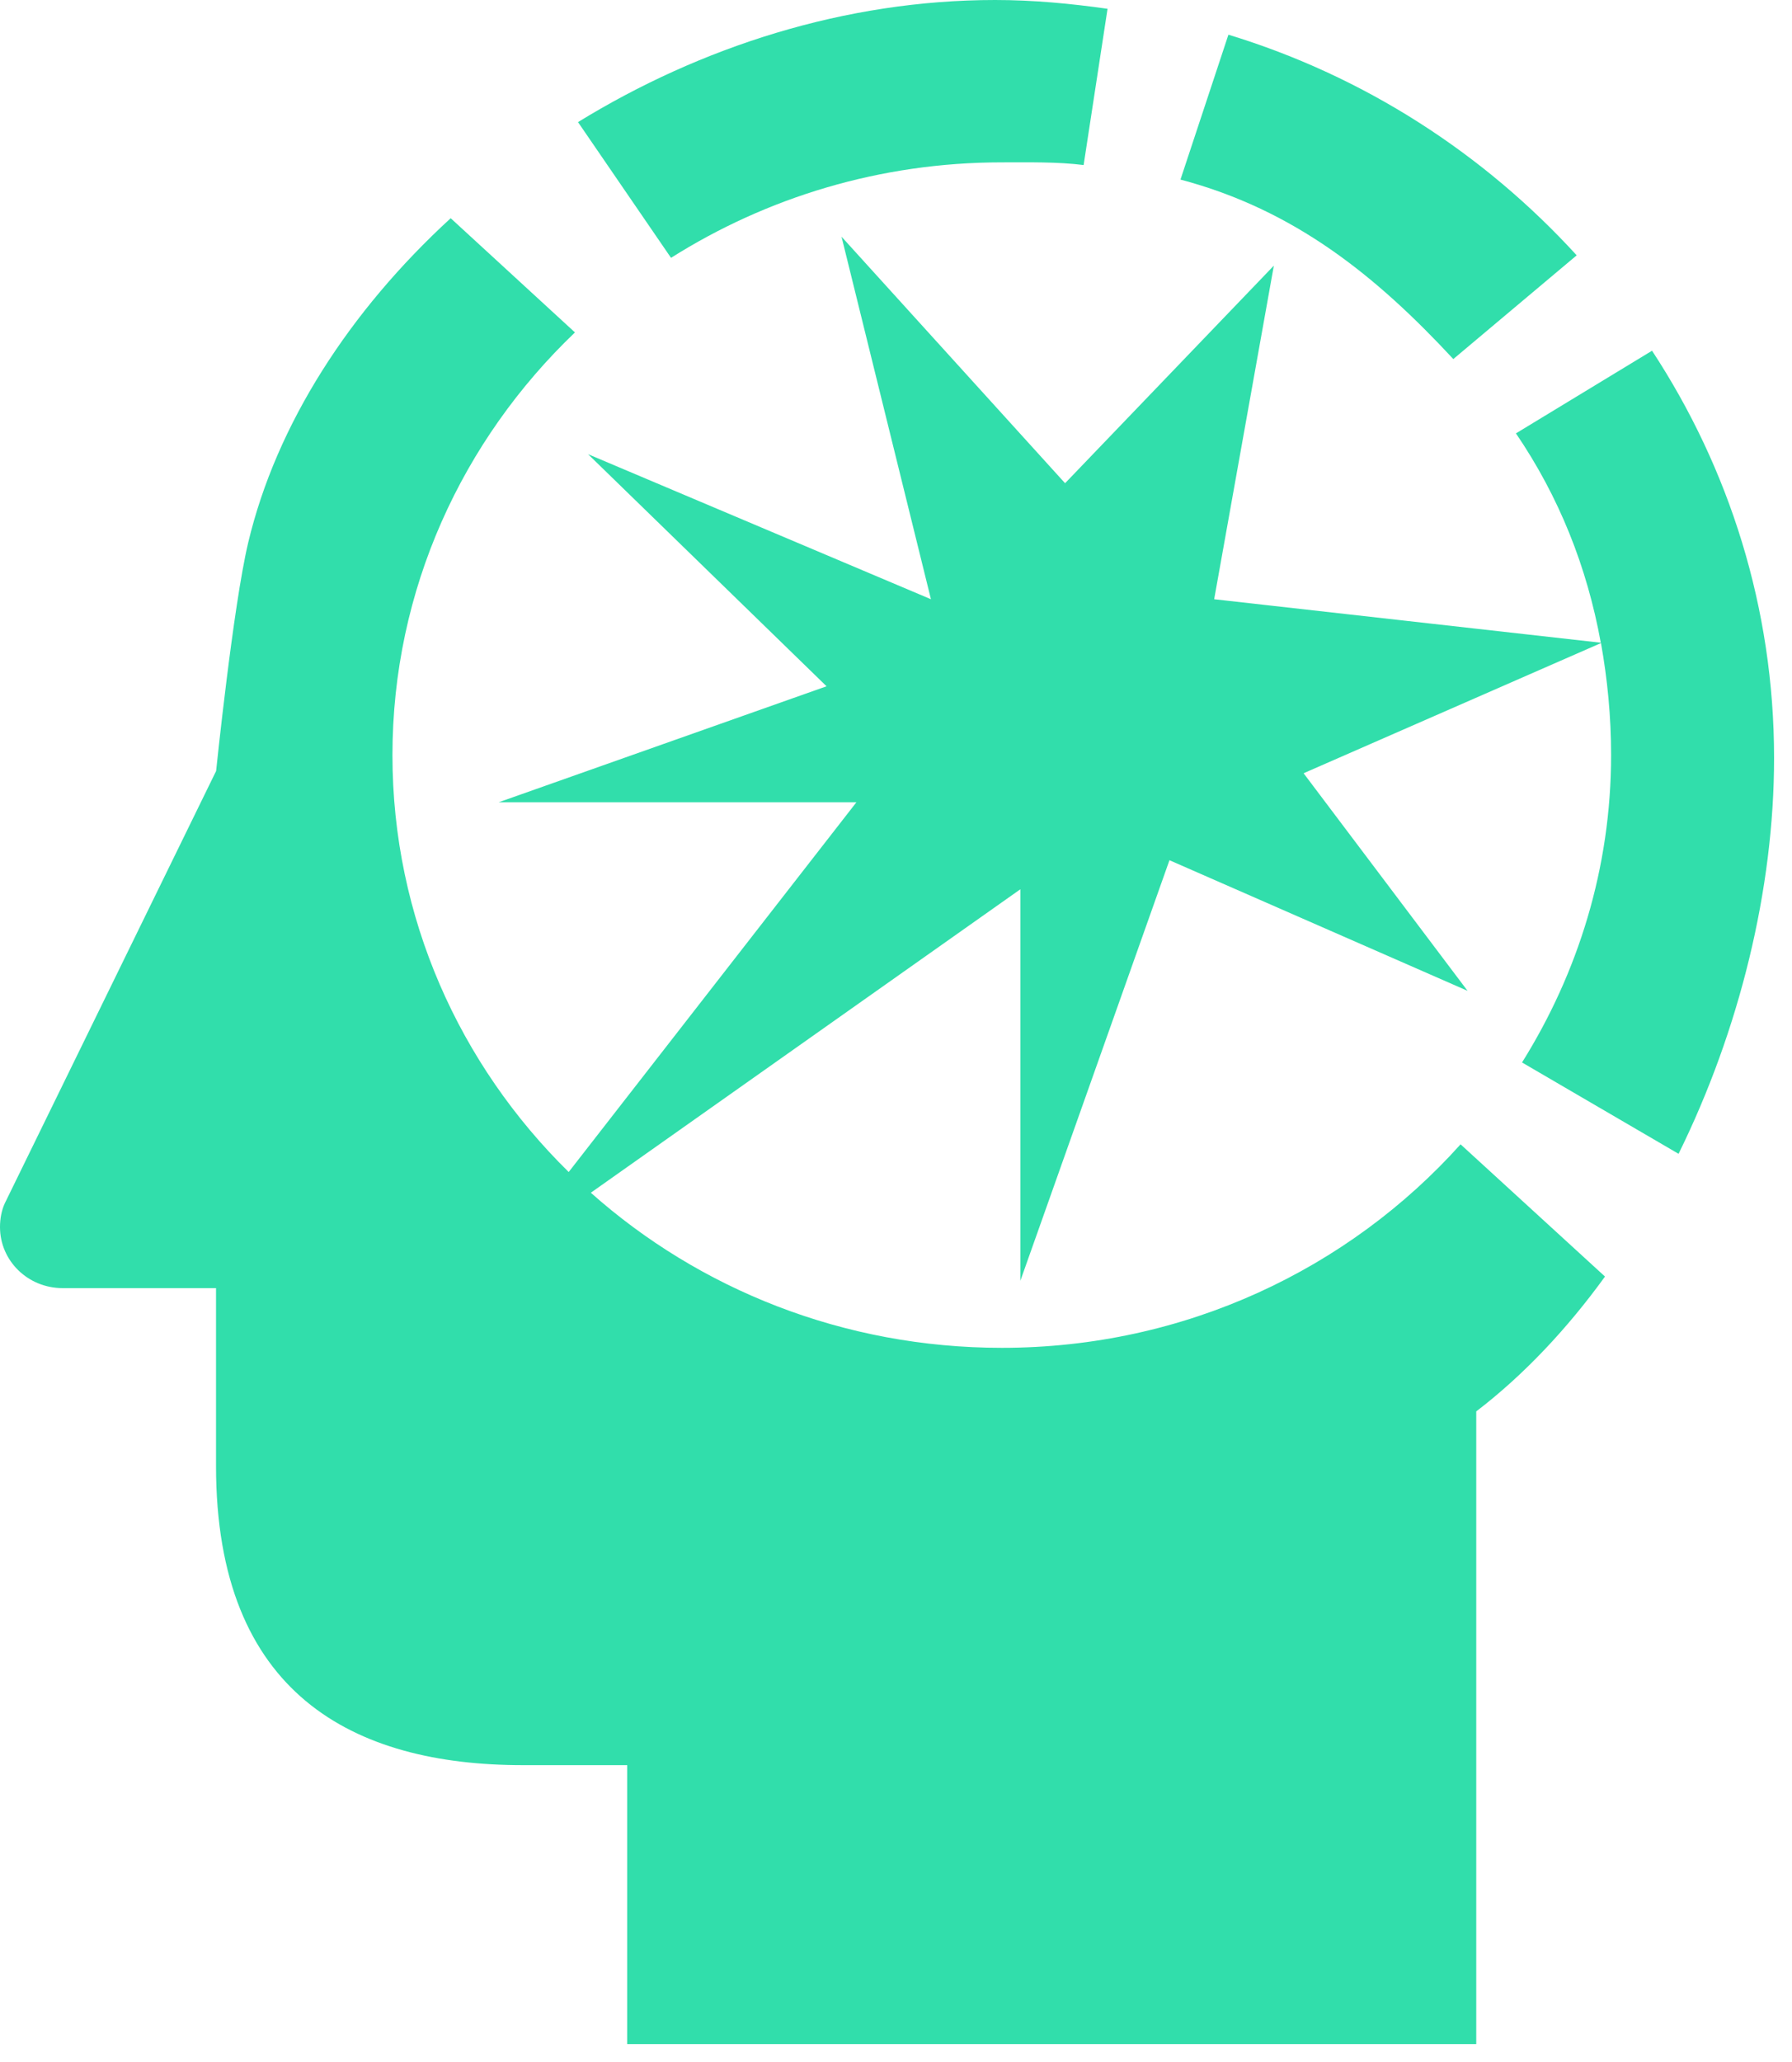
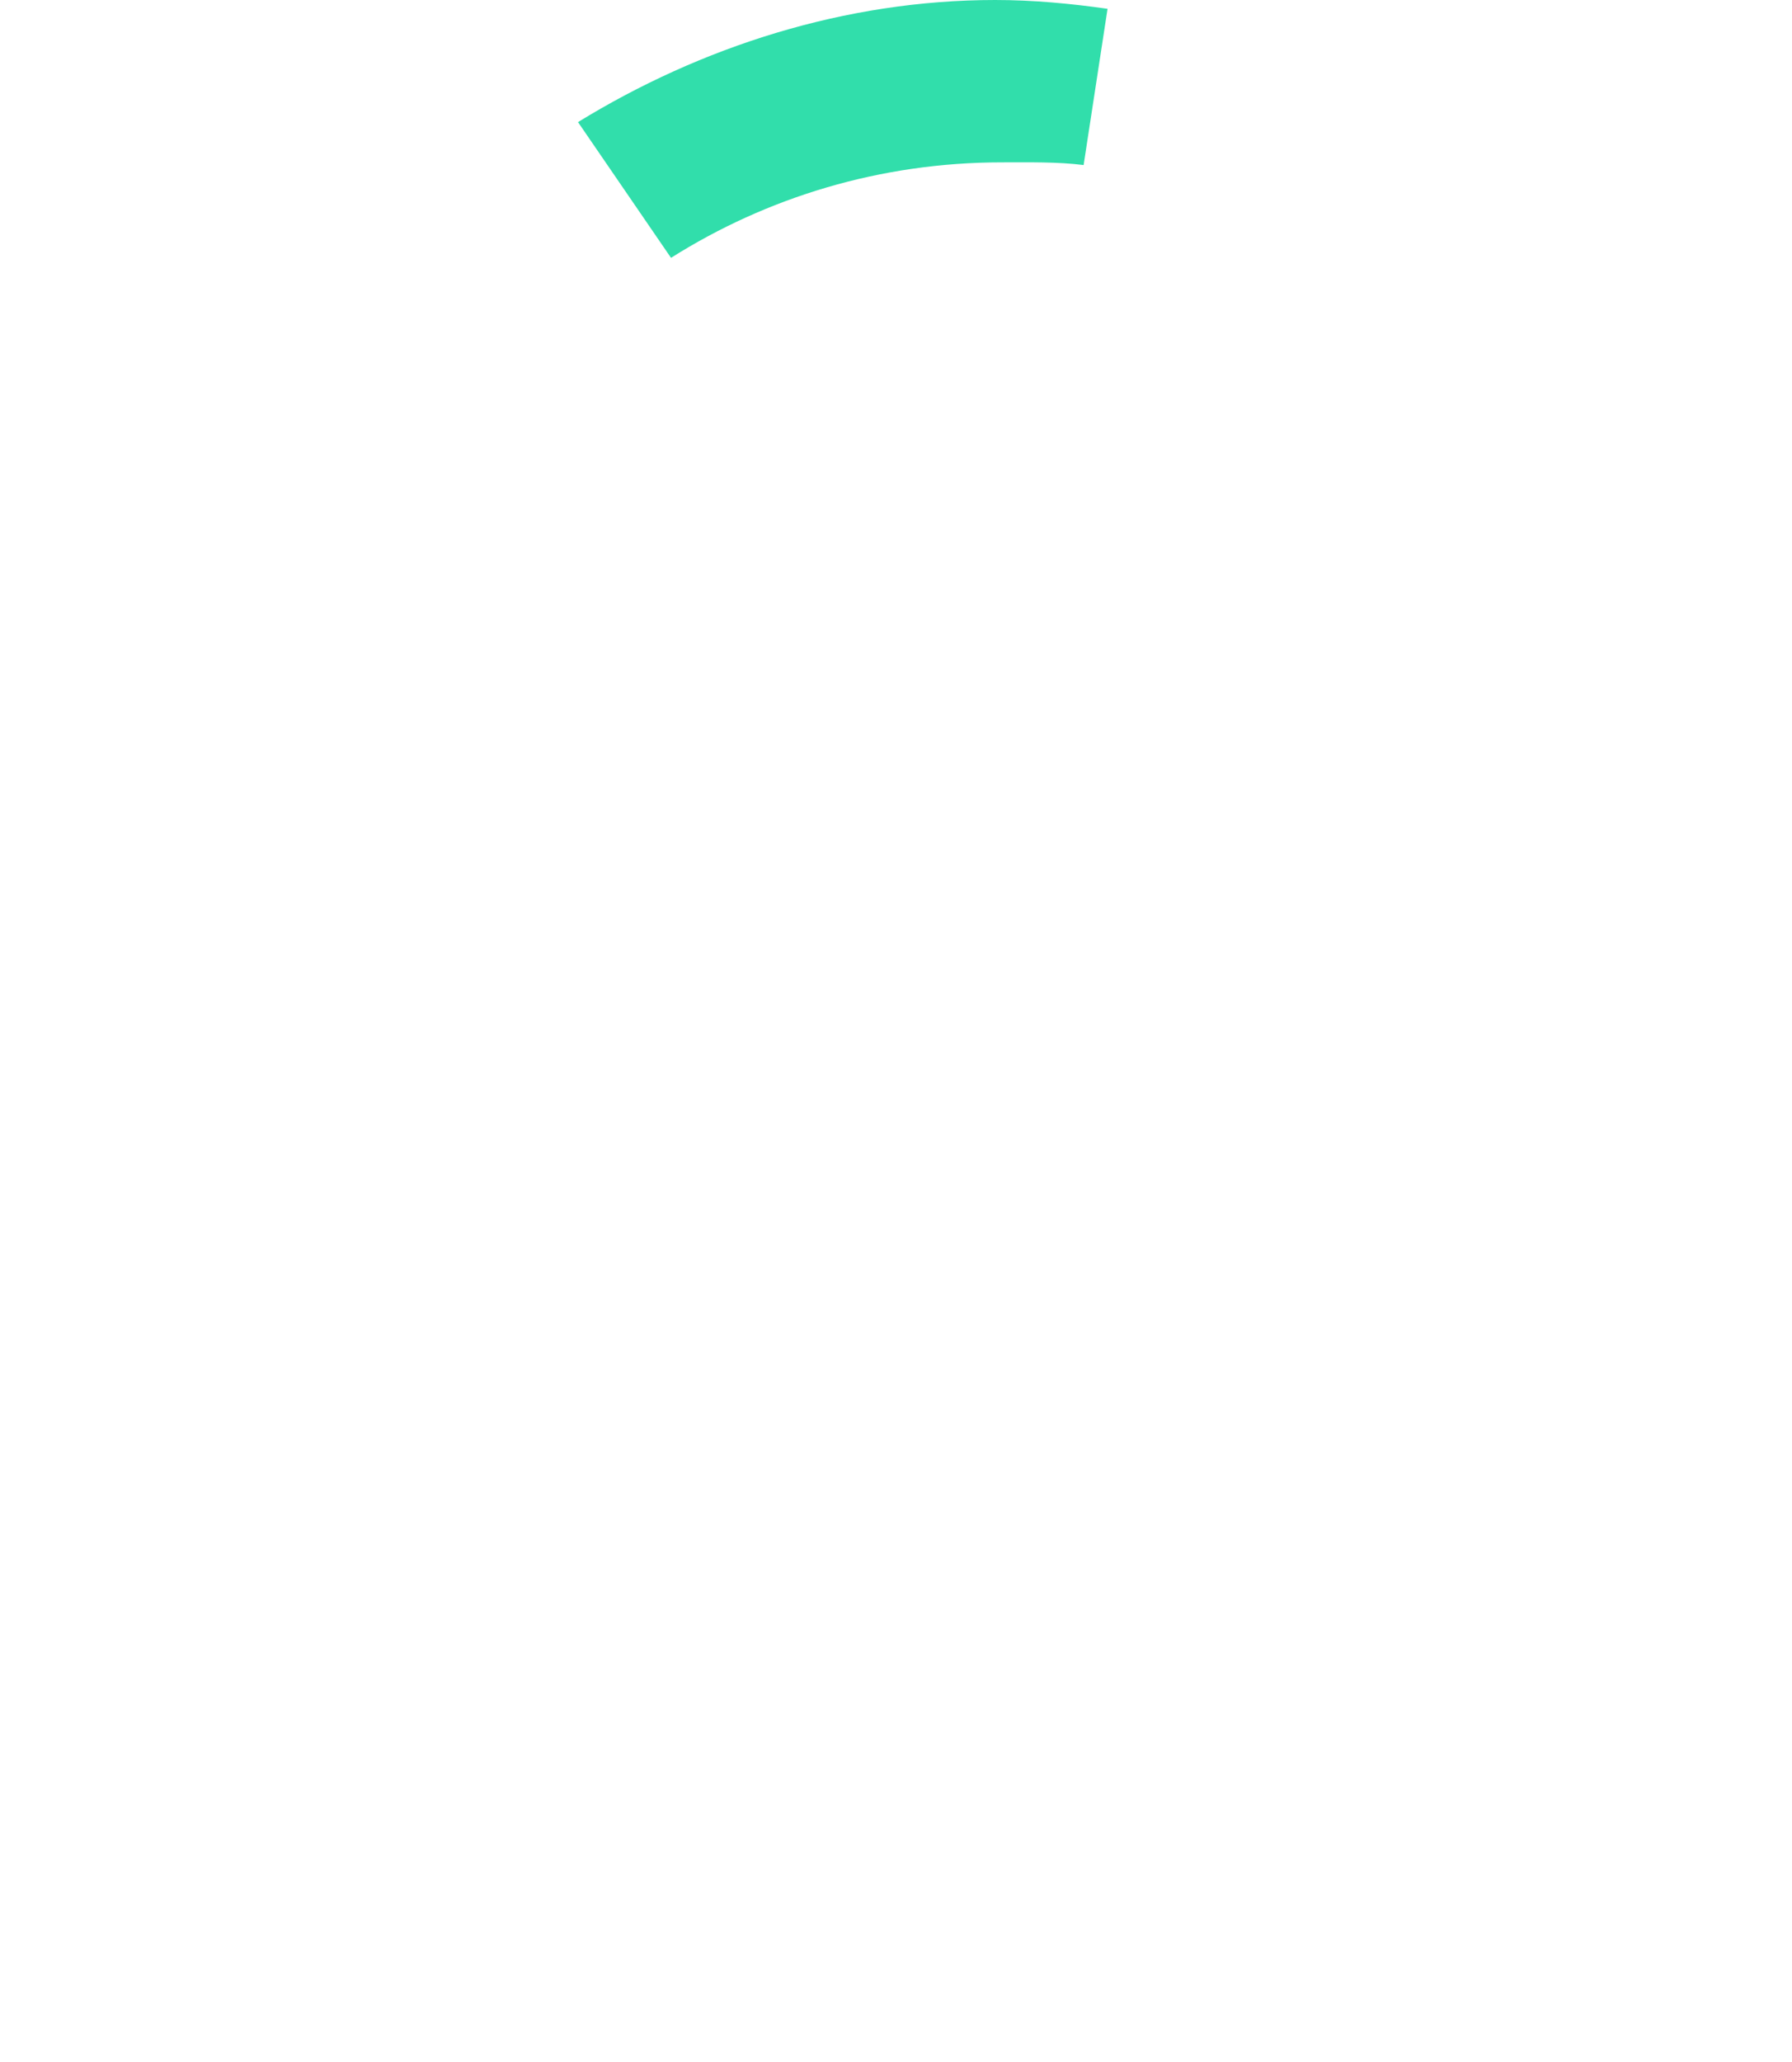
<svg xmlns="http://www.w3.org/2000/svg" fill="none" height="100%" overflow="visible" preserveAspectRatio="none" style="display: block;" viewBox="0 0 20 23" width="100%">
  <g id="icon">
-     <path d="M6.417 3.708C5.161 4.907 4.38 6.576 4.38 8.423C4.38 10.237 5.131 11.879 6.347 13.073L9.558 8.949H5.565L9.225 7.655L6.563 5.066L10.39 6.684L9.392 2.64L11.887 5.39L14.217 2.963L13.551 6.684L17.866 7.169C17.712 6.321 17.399 5.539 16.919 4.834L18.438 3.912C19.299 5.224 19.8 6.782 19.8 8.455C19.8 9.923 19.412 11.494 18.734 12.87L16.987 11.851C17.613 10.85 17.981 9.68 17.981 8.422C17.981 7.991 17.94 7.576 17.868 7.173L14.549 8.625L16.379 11.052L13.052 9.595L11.388 14.286V9.919L6.594 13.304C7.803 14.379 9.413 15.034 11.181 15.034C13.225 15.034 15.054 14.153 16.301 12.764L17.913 14.239C17.491 14.821 17.009 15.335 16.476 15.743V22.8H7V19.689H5.838C3.944 19.689 2.411 18.897 2.411 16.353V14.368H0.699C0.311 14.368 0 14.063 0 13.687C2.68633e-05 13.594 0.017 13.502 0.053 13.423L2.412 8.6C2.412 8.6 2.602 6.758 2.77 6.053C3.084 4.733 3.903 3.467 5.03 2.434L6.417 3.708Z" fill="#31DEAB" />
-     <path d="M13.71 0.387C15.231 0.85 16.564 1.717 17.597 2.848L16.22 4.005C15.361 3.08 14.449 2.34 13.175 2.003L13.71 0.387Z" fill="#31DEAB" />
    <path d="M11.107 0C11.534 0 11.95 0.04 12.361 0.098L12.094 1.841C11.803 1.804 11.483 1.811 11.181 1.811C9.818 1.811 8.552 2.205 7.489 2.876L6.451 1.362C7.817 0.523 9.433 5.66305e-05 11.107 0Z" fill="#31DEAB" />
  </g>
</svg>